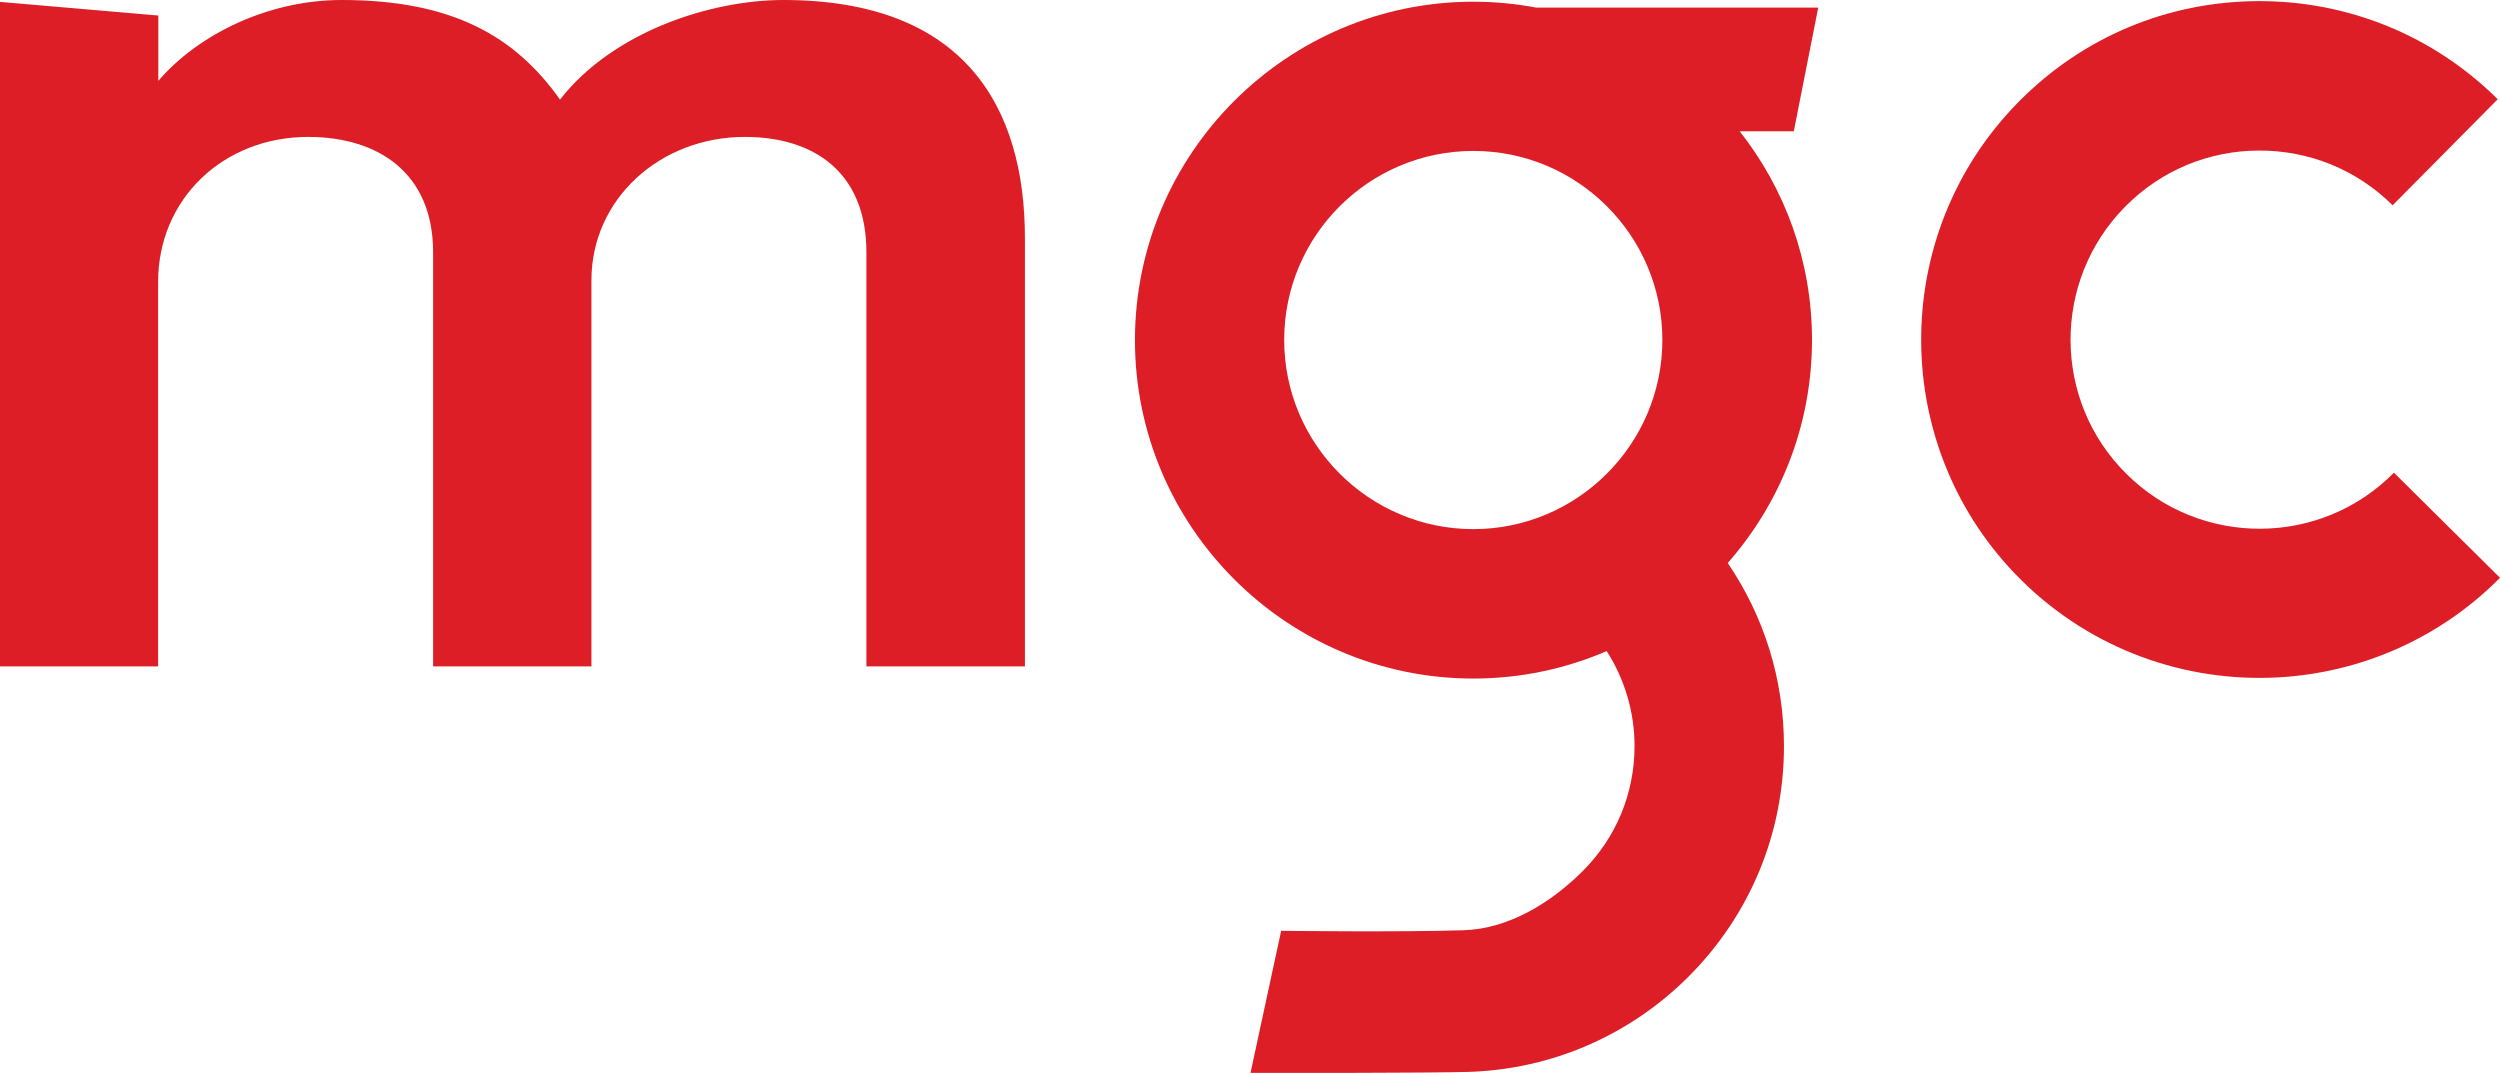
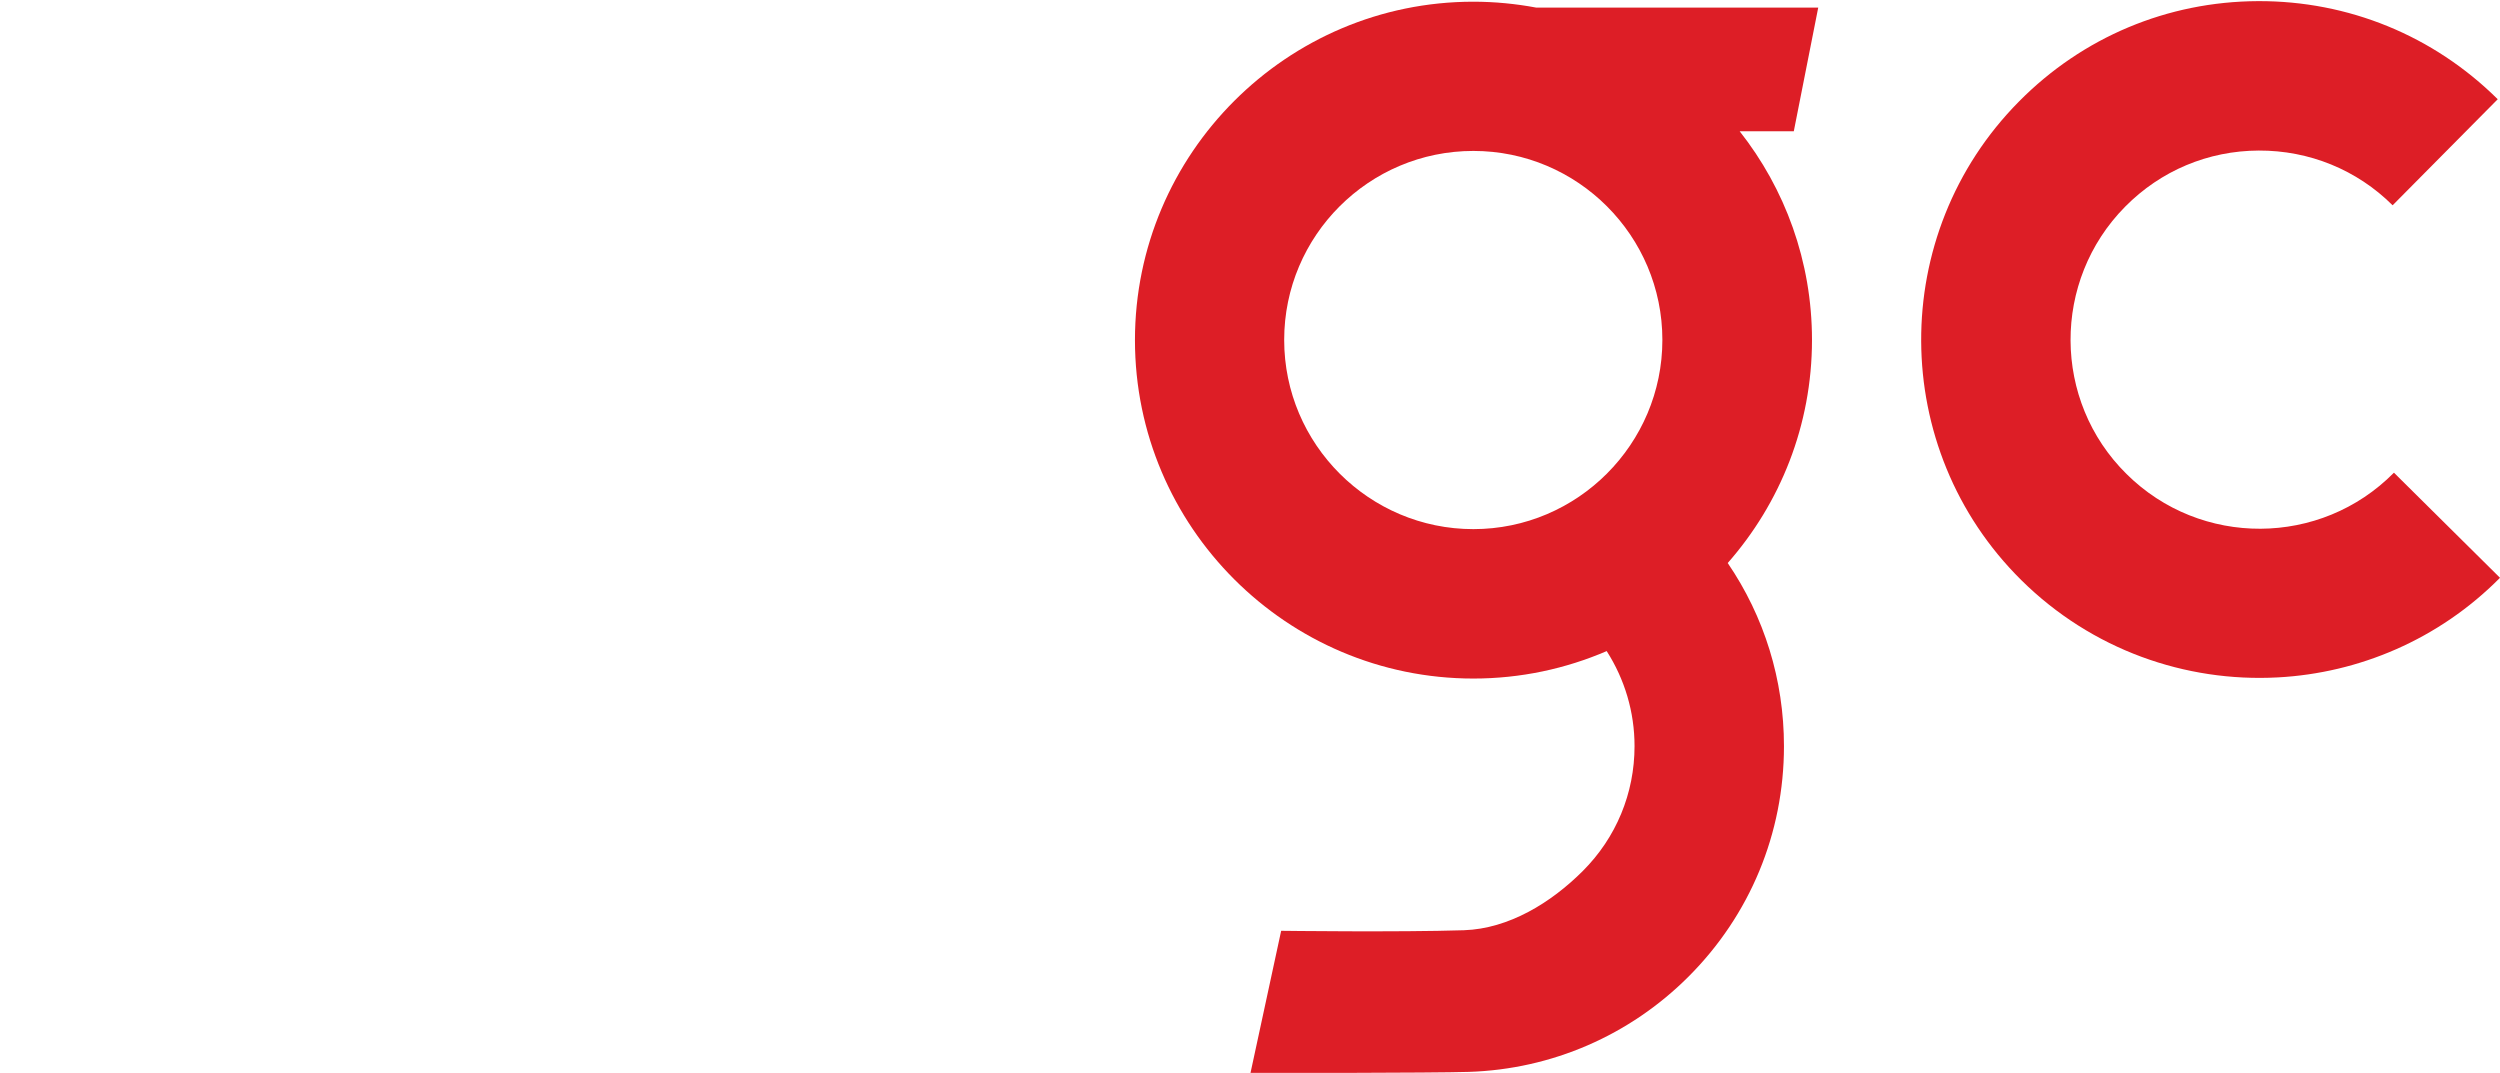
<svg xmlns="http://www.w3.org/2000/svg" id="Layer_1" data-name="Layer 1" width="132.01" height="56.65" viewBox="0 0 132.01 56.65">
-   <path d="m45.75,35.19V13.32c0-4.19-2.73-6.09-6.42-6.09-4.49,0-8.1,3.29-8.1,7.57v20.39h-8.36V13.32c0-4.19-2.9-6.09-6.6-6.09-4.49,0-7.92,3.29-7.92,7.65v20.31H0V.1l8.36.72v3.45C10.47,1.81,14.17,0,18.04,0c5.81,0,9.15,1.89,11.53,5.26,2.82-3.62,8.01-5.26,11.79-5.26,9.59,0,12.76,5.67,12.76,12.58v22.61h-8.36Z" style="fill: #dd1e26;" />
  <path d="m120.27,35.77c-4.86.26-9.81-1.45-13.54-5.14-7-6.93-7.05-18.27-.12-25.27C109.97,1.96,114.45.08,119.23.06c4.77-.02,9.27,1.82,12.66,5.18l-5.55,5.6c-1.89-1.88-4.41-2.9-7.07-2.89-2.67.01-5.17,1.06-7.05,2.96-3.87,3.91-3.85,10.25.07,14.12,3.91,3.88,10.25,3.85,14.12-.07l5.6,5.55c-3.24,3.27-7.46,5.03-11.73,5.26Z" style="fill: #dd1e26;" />
  <path d="m91.84,6.93h2.88l1.29-6.53h-14.9c-1.07-.2-2.18-.31-3.31-.31-9.85,0-17.87,8.02-17.87,17.87s8.02,17.87,17.87,17.87c2.5,0,4.88-.52,7.04-1.45.95,1.49,1.47,3.21,1.47,5.02,0,2.49-.97,4.83-2.73,6.59-1.68,1.68-3.91,3.05-6.28,3.13-3.41.11-9.65.03-9.65.03l-1.62,7.51s9.76,0,11.53-.06c4.38-.14,8.5-1.93,11.6-5.03,3.25-3.25,5.04-7.57,5.04-12.17,0-3.5-1.04-6.84-2.97-9.67,2.77-3.15,4.45-7.27,4.45-11.78,0-4.16-1.43-7.99-3.82-11.02Zm-24.03,11.02c0-5.51,4.48-9.98,9.99-9.98s9.98,4.48,9.98,9.98-4.48,9.99-9.98,9.99-9.99-4.48-9.99-9.99Z" style="fill: #dd1e26;" />
</svg>